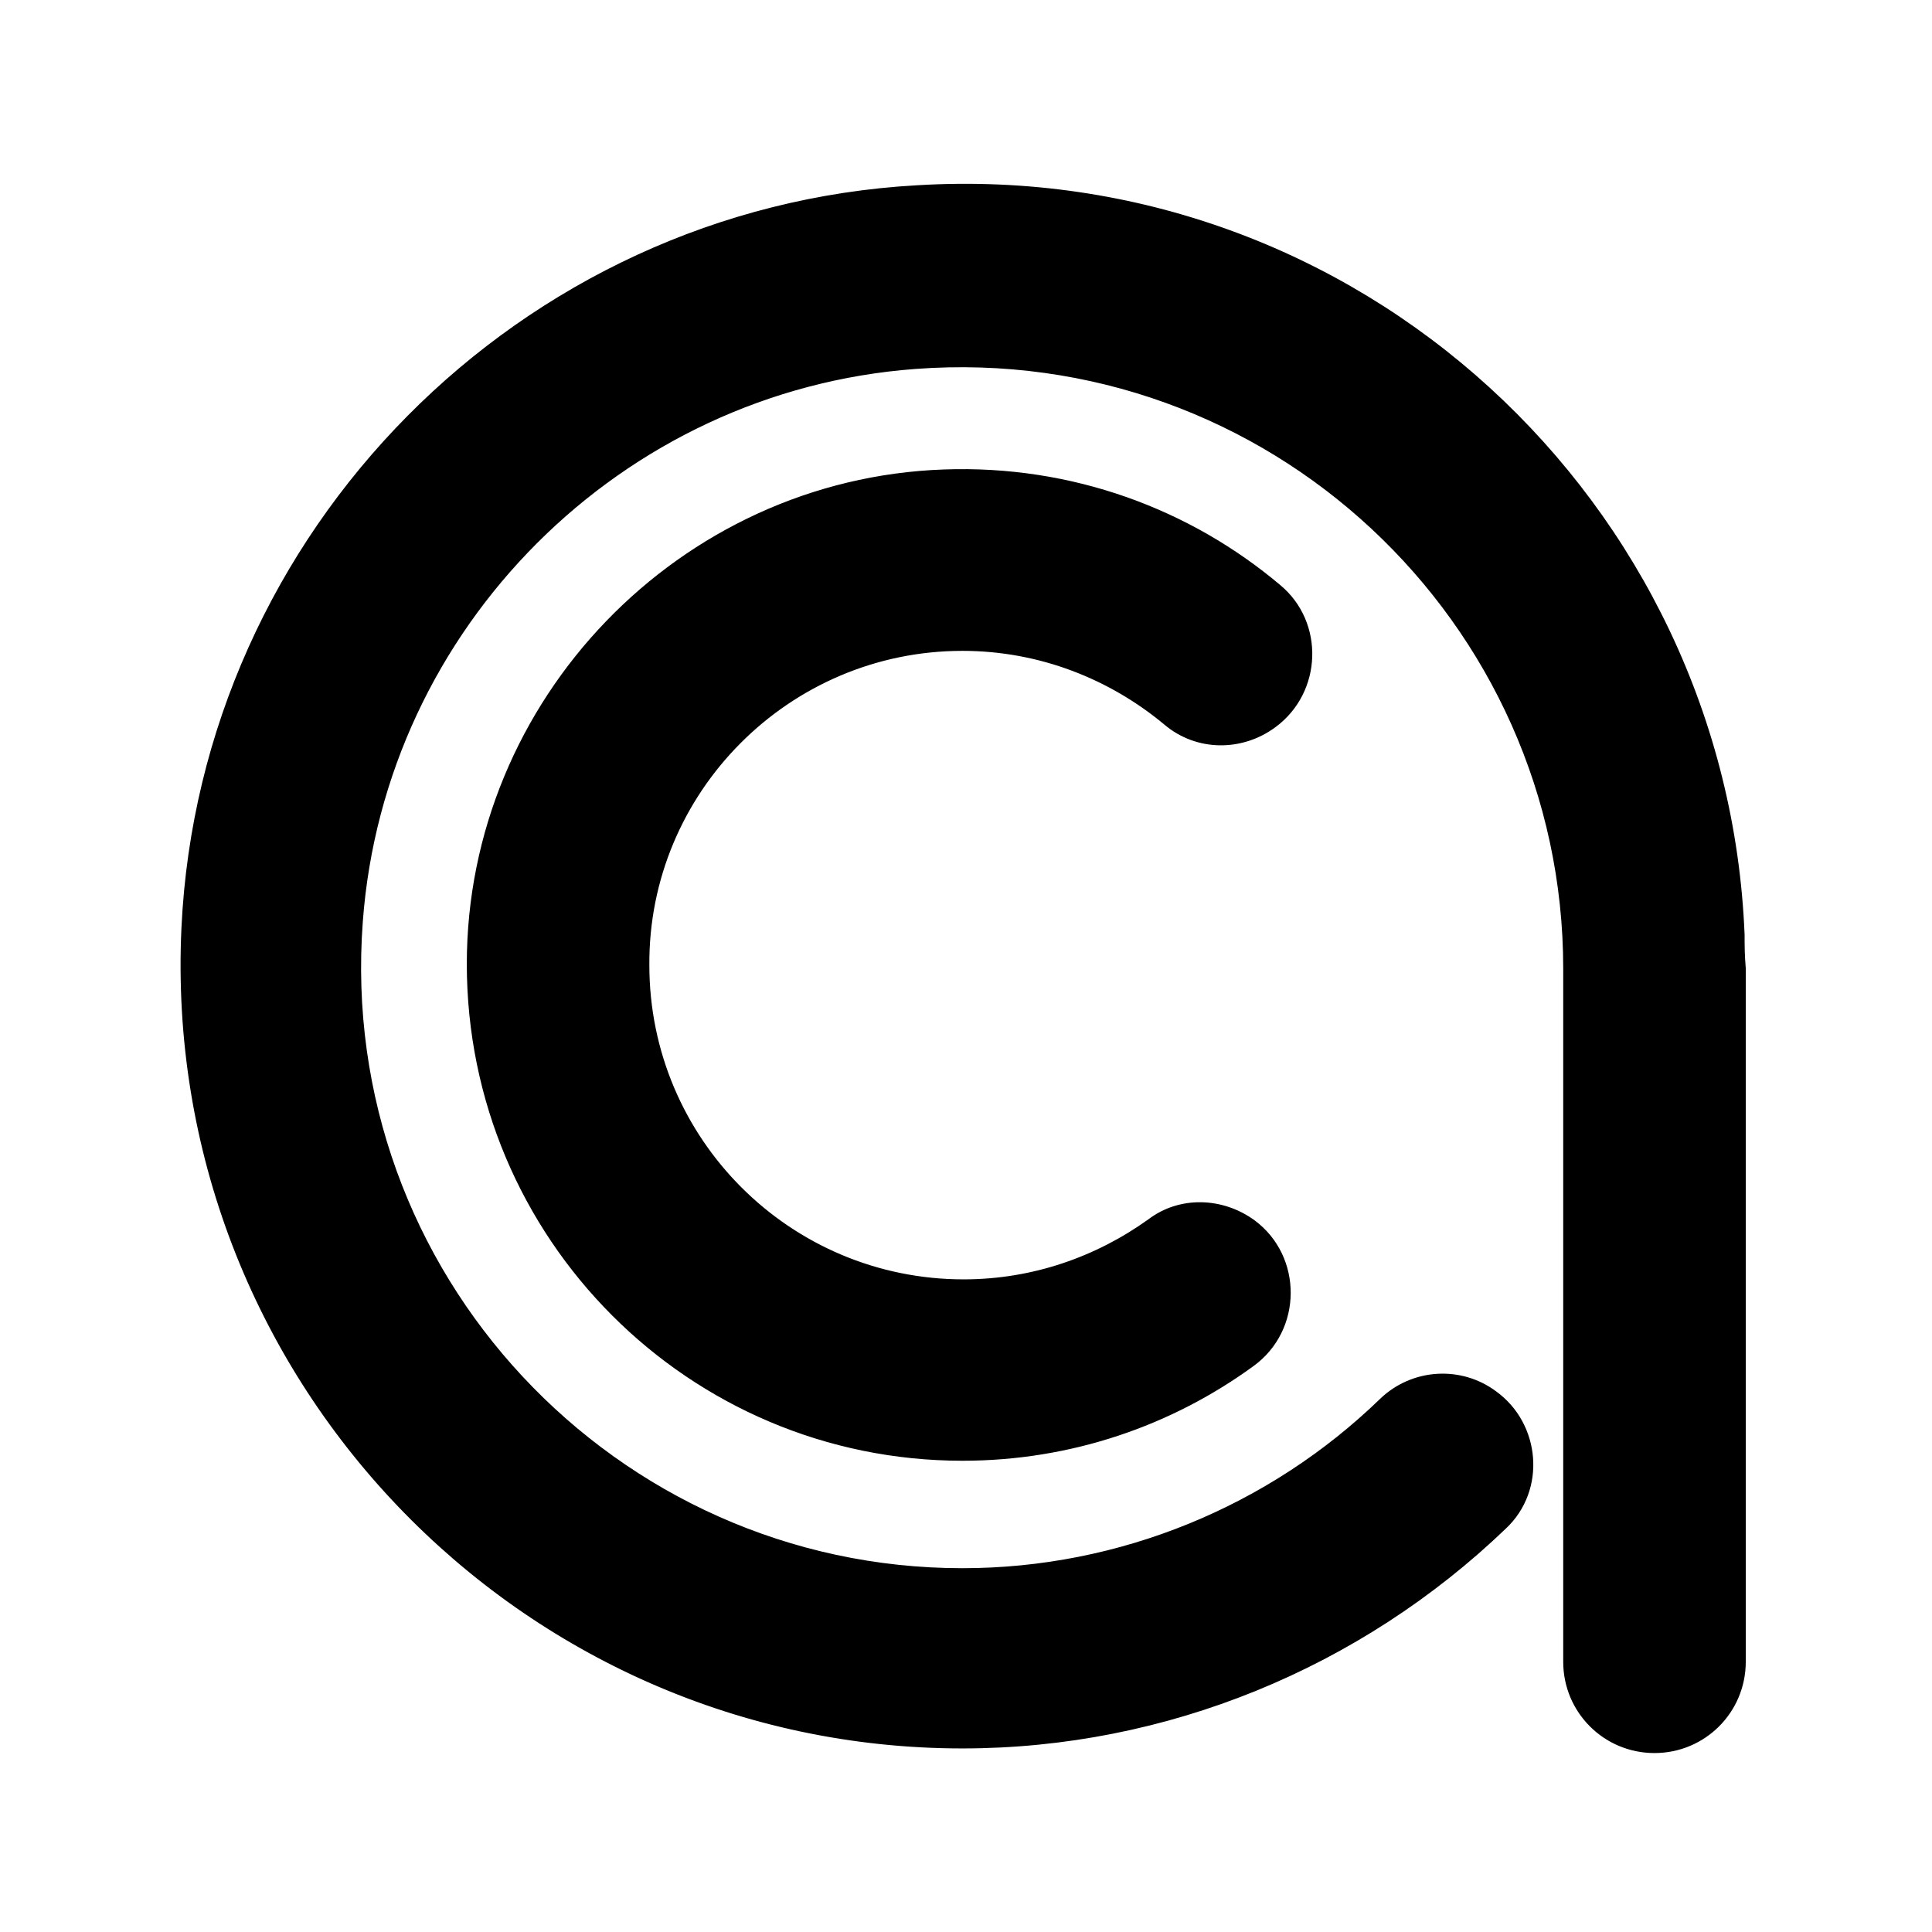
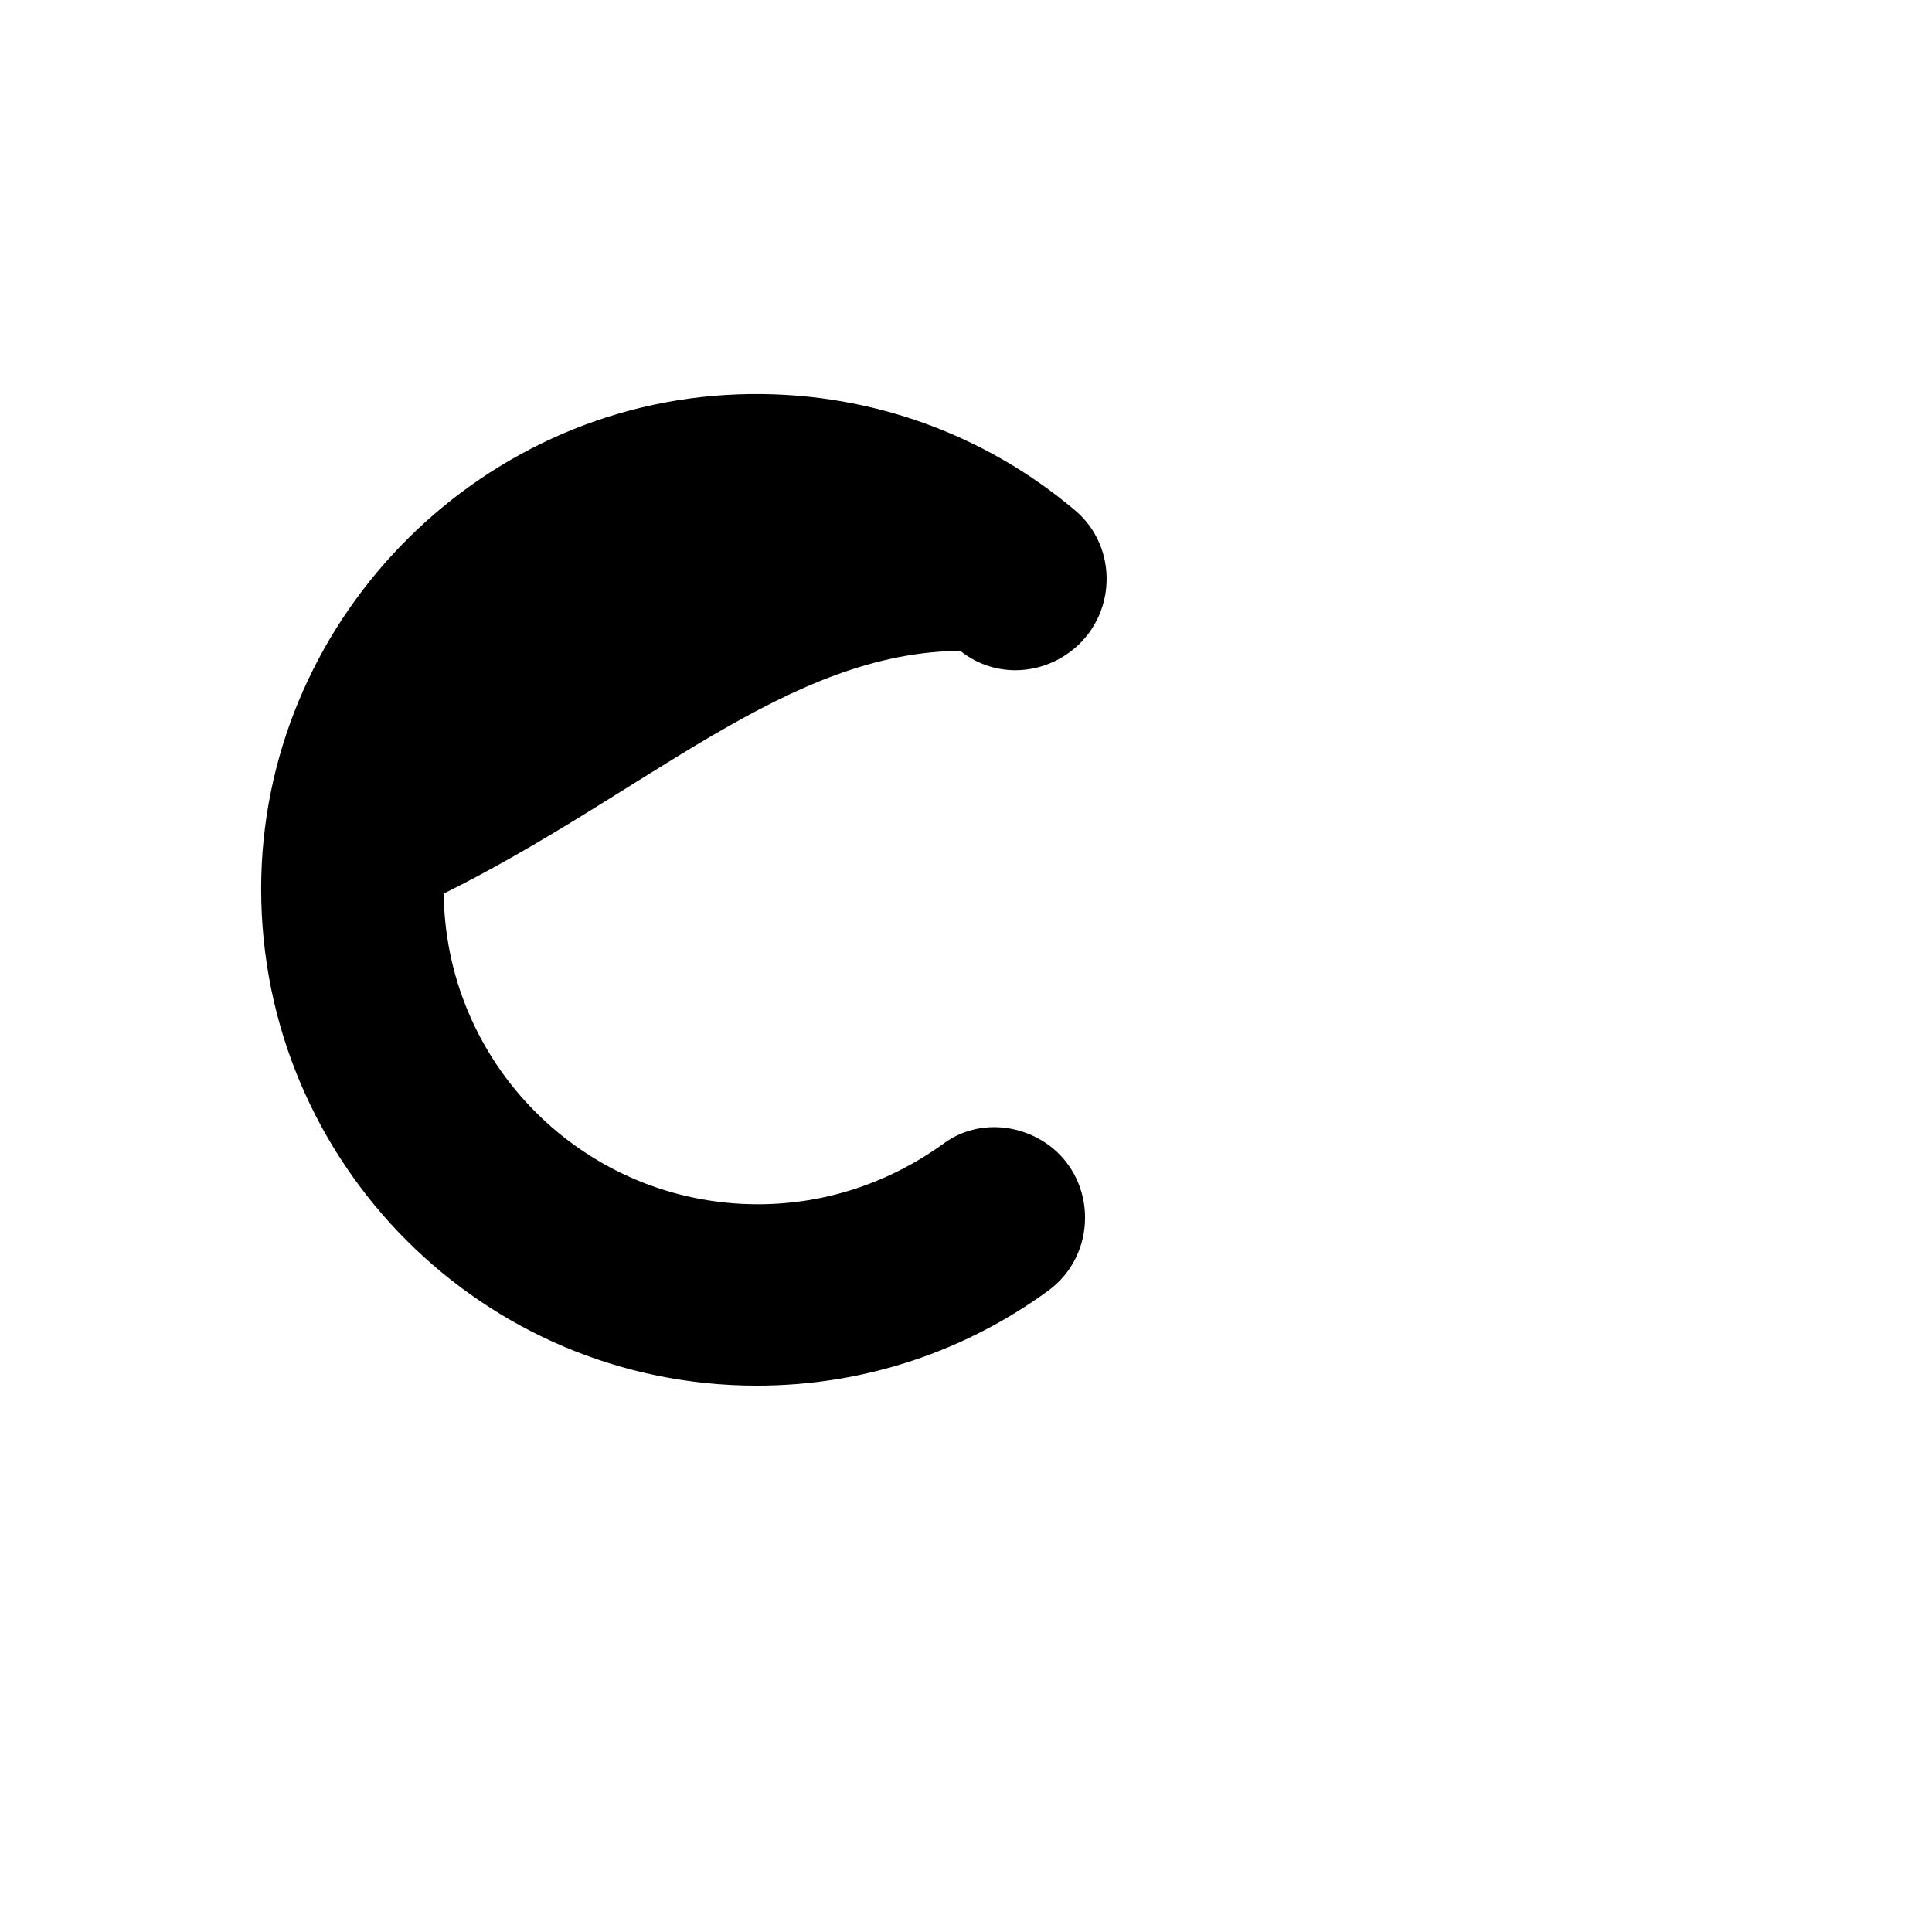
<svg xmlns="http://www.w3.org/2000/svg" viewBox="0 0 500 500">
  <g id="Layer_1" transform="matrix(1, 0, 0, 1, 251.662, 56.735)">
    <g transform="matrix(2.99, 0, 0, 2.99, -324.007, -124.204)" style="">
-       <path class="st17" d="M107.5,78.4c6.8,0,13,2.5,17.8,6.5c2.6,2.2,6.3,2.2,9,0.2c3.8-2.8,4-8.5,0.4-11.5 c-7.7-6.5-17.8-10.3-28.8-9.9c-22.6,0.8-40.8,19.7-40.8,42.3c0,23.5,19,42.5,42.4,42.5c9.3,0,17.9-3,24.9-8.1 c4-2.9,4-8.9,0.1-11.8v0c-2.6-1.9-6.1-2-8.6-0.1c-4.6,3.3-10.2,5.3-16.3,5.3c-15.3,0-27.7-12.4-27.7-27.7 C79.8,90.9,92.2,78.4,107.5,78.4z" style="stroke: rgb(0, 0, 0); paint-order: fill;" />
-       <path class="st17" d="M174.7,103.5L174.7,103.5c-1.5-37.2-33.2-66.7-71.1-64.4C69.5,41,42,68.8,40.4,102.9 c-1.8,38.5,29,70.5,67.1,70.5c17.5,0,34.2-6.9,46.7-18.9c3.3-3.1,2.8-8.5-0.8-11.1c-2.8-2.1-6.8-1.9-9.4,0.6 c-9.7,9.4-22.8,14.8-36.5,14.8c-30.3,0-54.7-25.8-52.4-56.5c1.9-25.7,22.6-46.4,48.3-48.3c30.8-2.3,56.6,22.1,56.6,52.4v38.3v3.6 v18.1c0,4.1,3.3,7.4,7.4,7.4l0,0c4.1,0,7.4-3.3,7.4-7.4v-60C174.7,105.2,174.7,104.4,174.7,103.5z" style="stroke: rgb(0, 0, 0); paint-order: fill;" />
+       <path class="st17" d="M107.5,78.4c2.6,2.2,6.3,2.2,9,0.2c3.8-2.8,4-8.5,0.4-11.5 c-7.7-6.5-17.8-10.3-28.8-9.9c-22.6,0.8-40.8,19.7-40.8,42.3c0,23.5,19,42.5,42.4,42.5c9.3,0,17.9-3,24.9-8.1 c4-2.9,4-8.9,0.1-11.8v0c-2.6-1.9-6.1-2-8.6-0.1c-4.6,3.3-10.2,5.3-16.3,5.3c-15.3,0-27.7-12.4-27.7-27.7 C79.8,90.9,92.2,78.4,107.5,78.4z" style="stroke: rgb(0, 0, 0); paint-order: fill;" />
    </g>
  </g>
</svg>